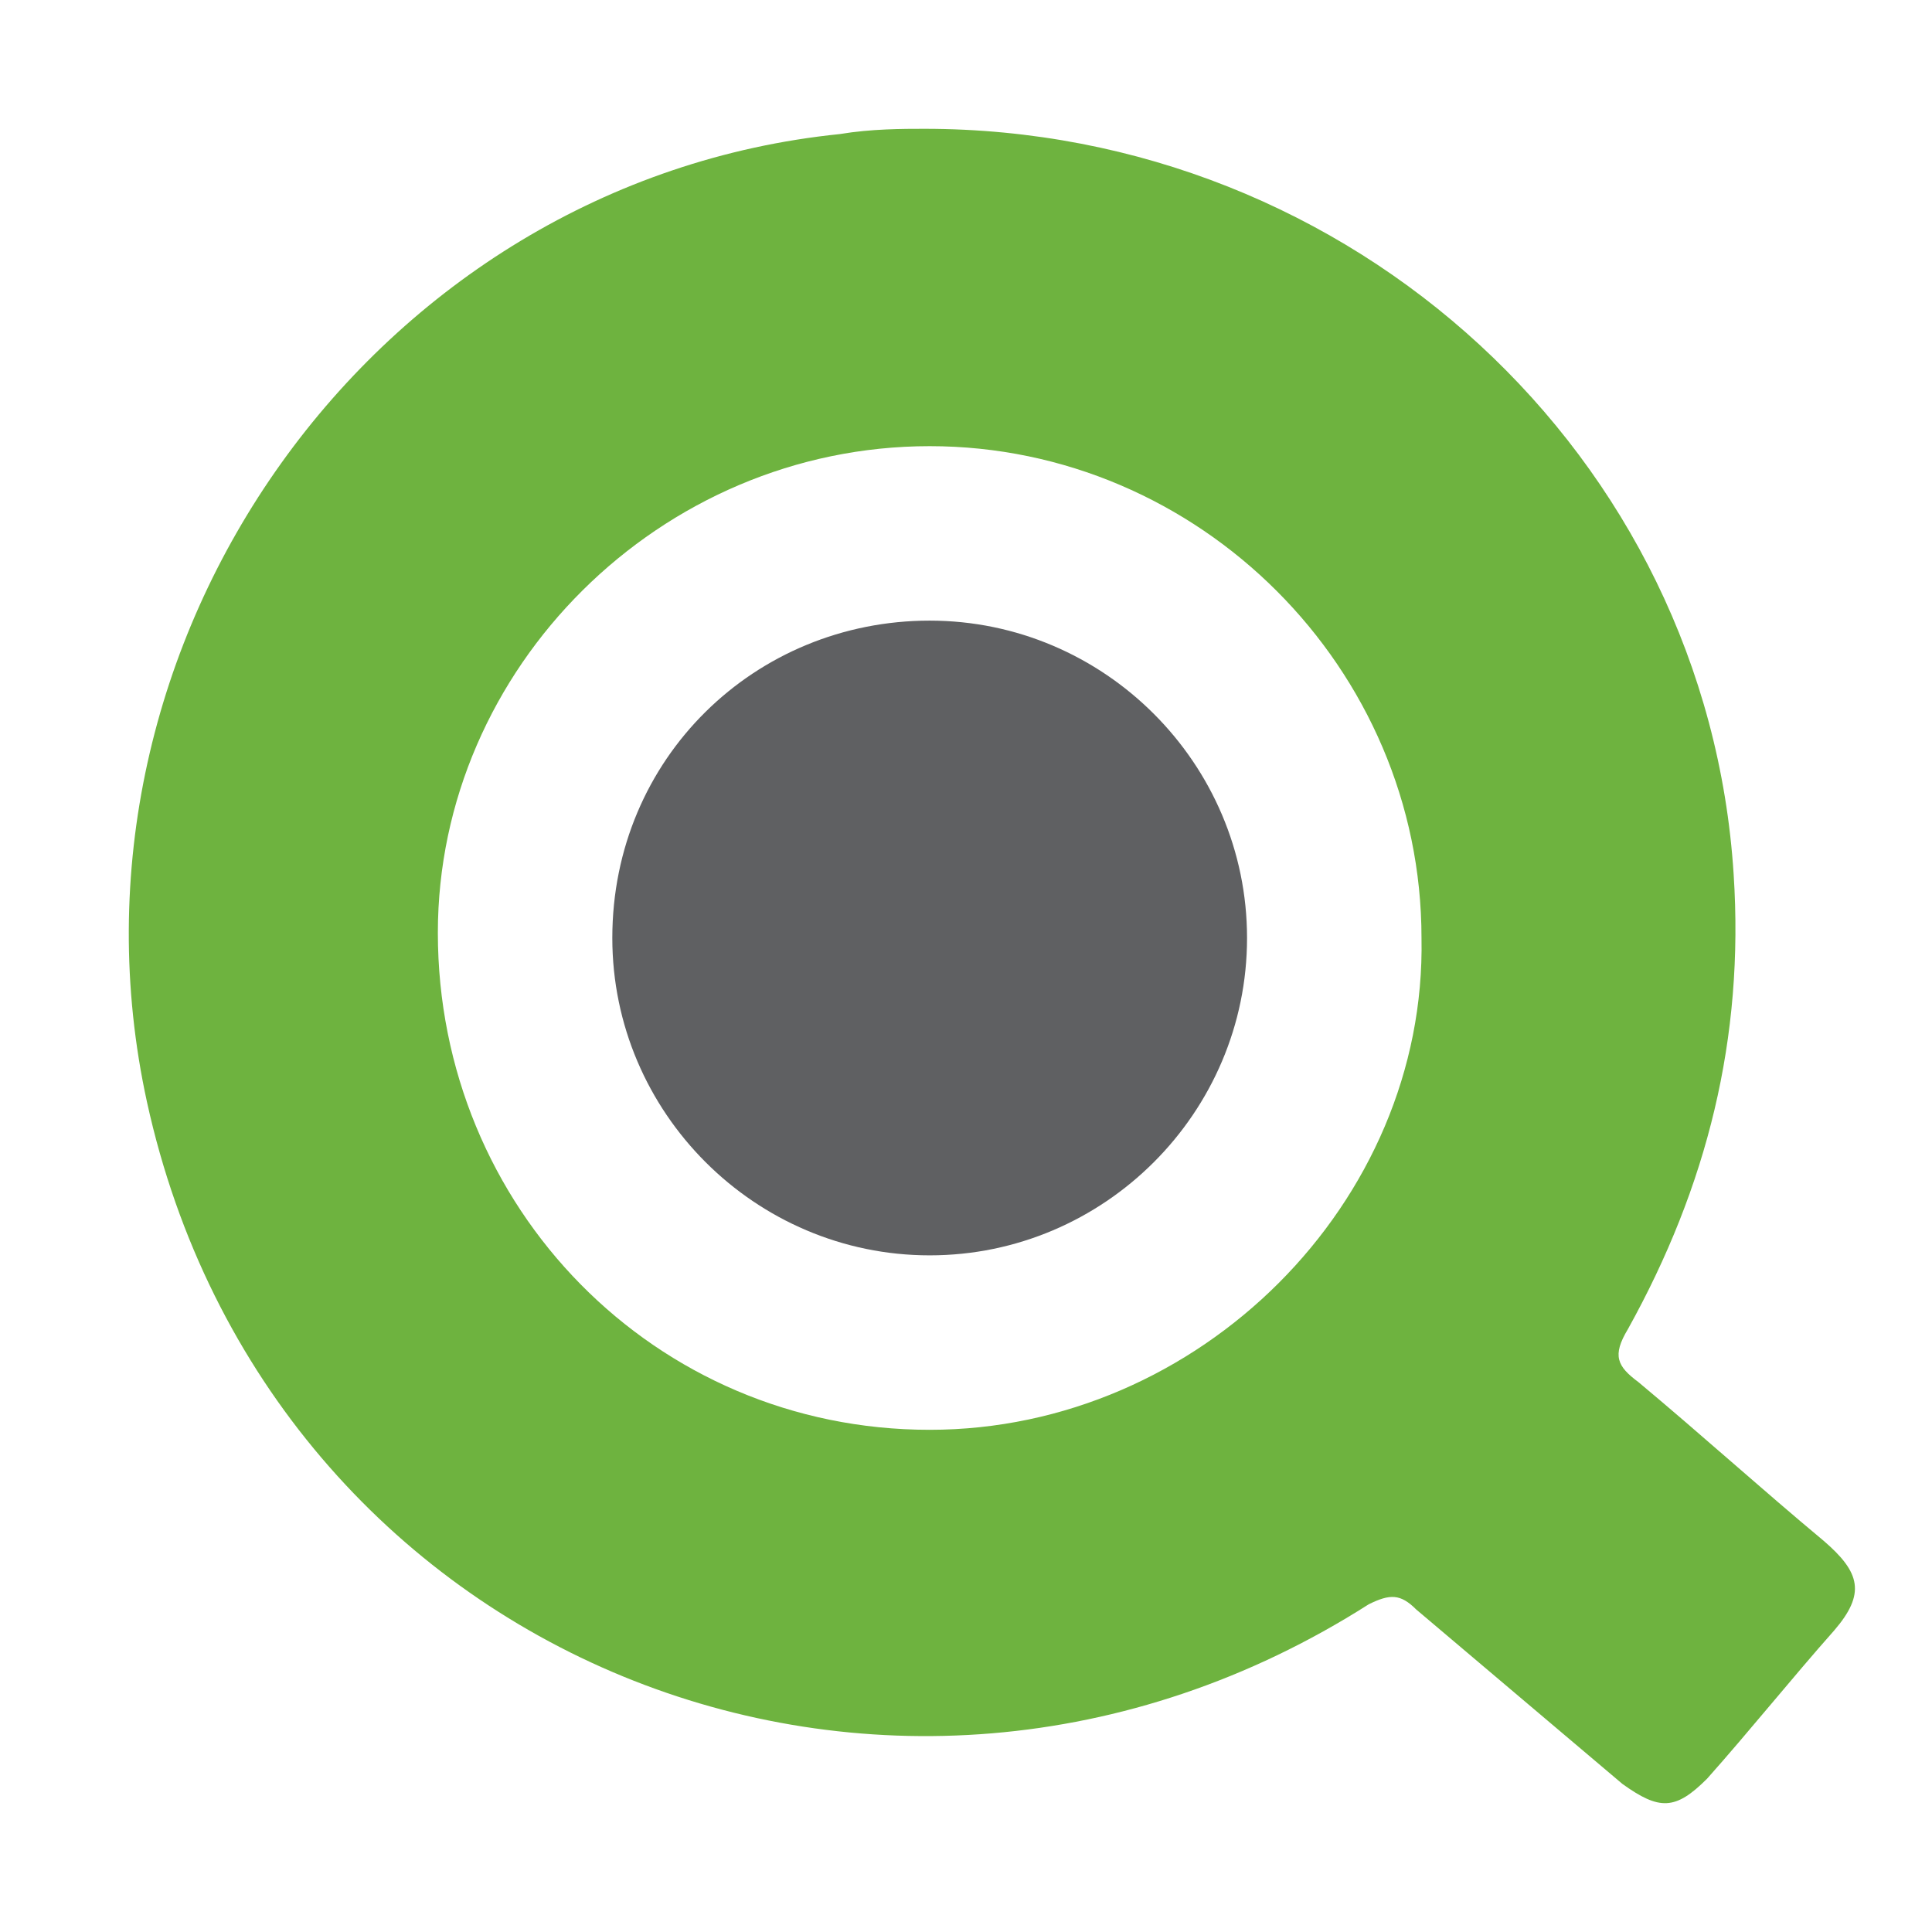
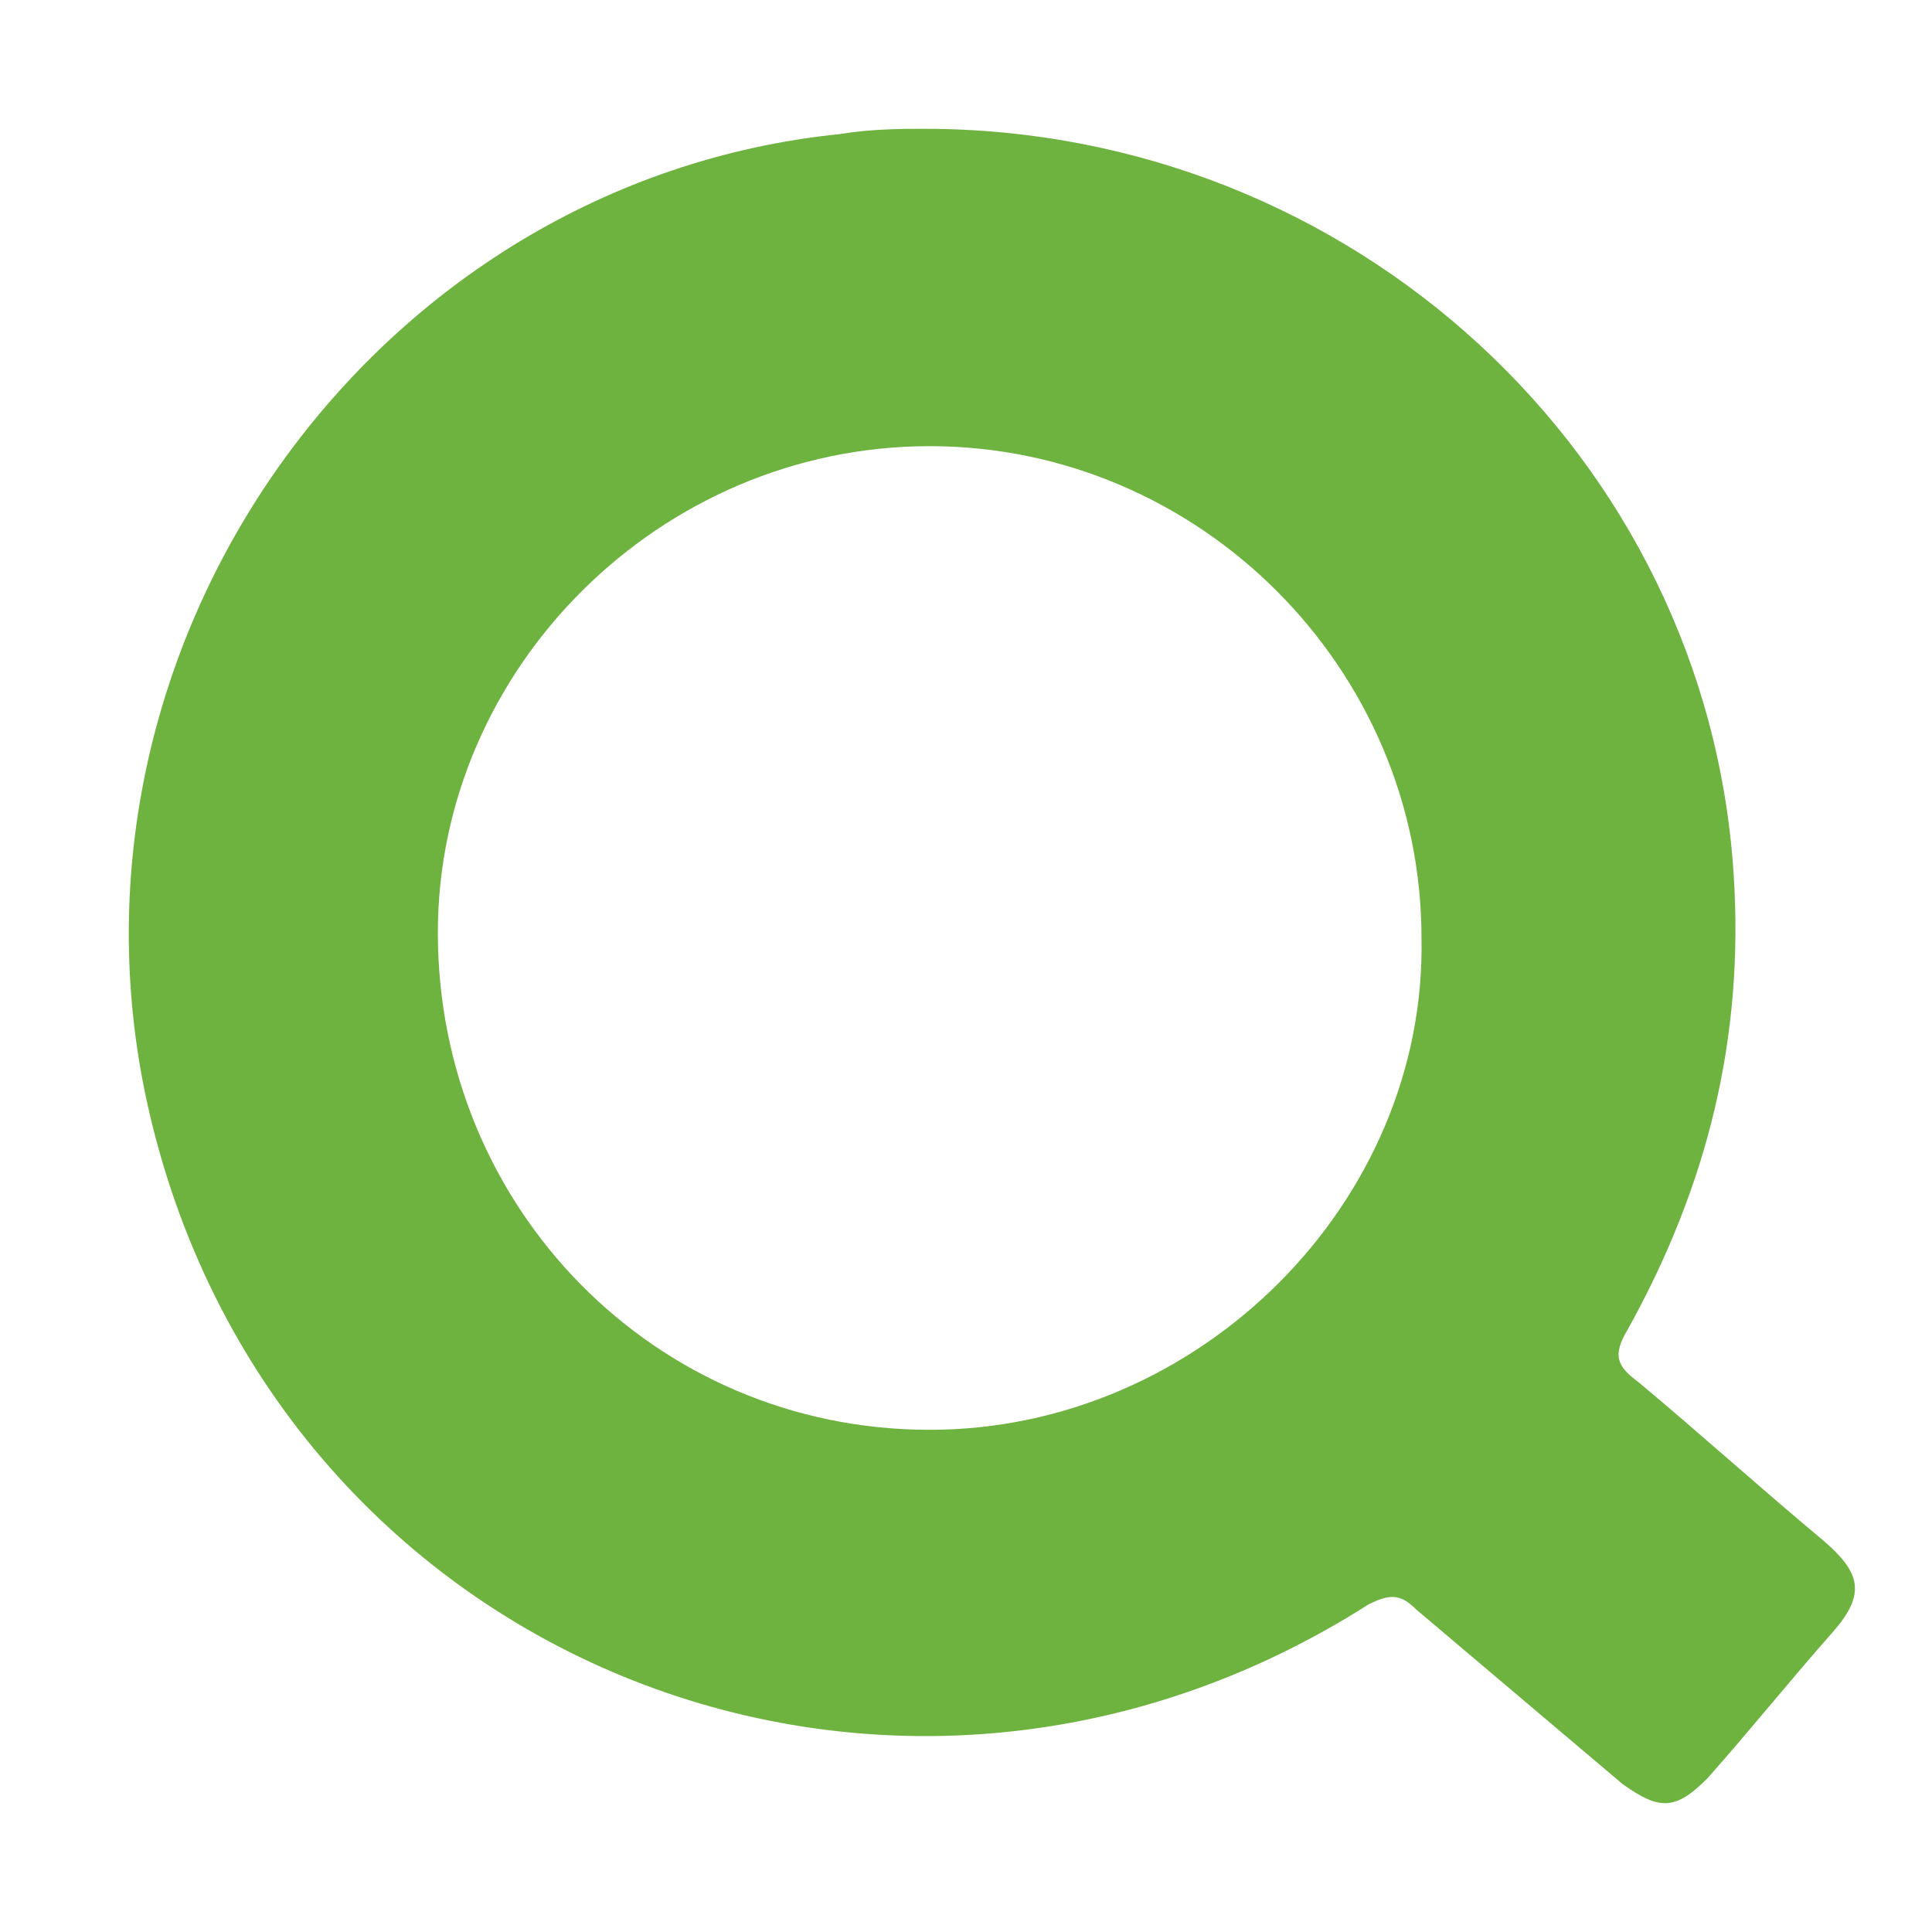
<svg xmlns="http://www.w3.org/2000/svg" width="30" height="30" viewBox="0 0 30 30" fill="none">
-   <path d="M28.317 23.925C27.331 23.103 26.427 22.284 25.441 21.461C25.111 21.216 25.03 21.05 25.278 20.639C26.508 18.423 27.086 16.122 26.92 13.576C26.508 7.091 21.006 2 14.354 2C14.025 2 13.532 2 13.039 2.082C5.813 2.819 0.722 9.967 2.282 17.111C4.172 25.733 13.78 29.676 21.254 24.911C21.584 24.748 21.747 24.748 21.991 24.992L25.193 27.701C25.767 28.112 26.015 28.112 26.508 27.619C27.164 26.882 27.824 26.059 28.48 25.319C28.972 24.748 28.891 24.418 28.317 23.925ZM14.436 22.202C10.167 22.202 6.799 18.752 6.799 14.484C6.799 10.378 10.249 6.928 14.436 6.928C18.623 6.928 22.073 10.378 22.073 14.565C22.154 18.671 18.623 22.202 14.436 22.202Z" fill="#6EB33F" />
-   <path d="M14.436 9.637C17.145 9.637 19.364 11.853 19.364 14.565C19.364 17.277 17.148 19.493 14.436 19.493C11.727 19.493 9.508 17.277 9.508 14.565C9.508 11.771 11.727 9.637 14.436 9.637Z" fill="#5F6062" />
+   <path d="M28.317 23.925C27.331 23.103 26.427 22.284 25.441 21.461C25.111 21.216 25.03 21.05 25.278 20.639C26.508 18.423 27.086 16.122 26.92 13.576C26.508 7.091 21.006 2 14.354 2C14.025 2 13.532 2 13.039 2.082C5.813 2.819 0.722 9.967 2.282 17.111C4.172 25.733 13.78 29.676 21.254 24.911C21.584 24.748 21.747 24.748 21.991 24.992L25.193 27.701C25.767 28.112 26.015 28.112 26.508 27.619C27.164 26.882 27.824 26.059 28.48 25.319C28.972 24.748 28.891 24.418 28.317 23.925M14.436 22.202C10.167 22.202 6.799 18.752 6.799 14.484C6.799 10.378 10.249 6.928 14.436 6.928C18.623 6.928 22.073 10.378 22.073 14.565C22.154 18.671 18.623 22.202 14.436 22.202Z" fill="#6EB33F" />
</svg>